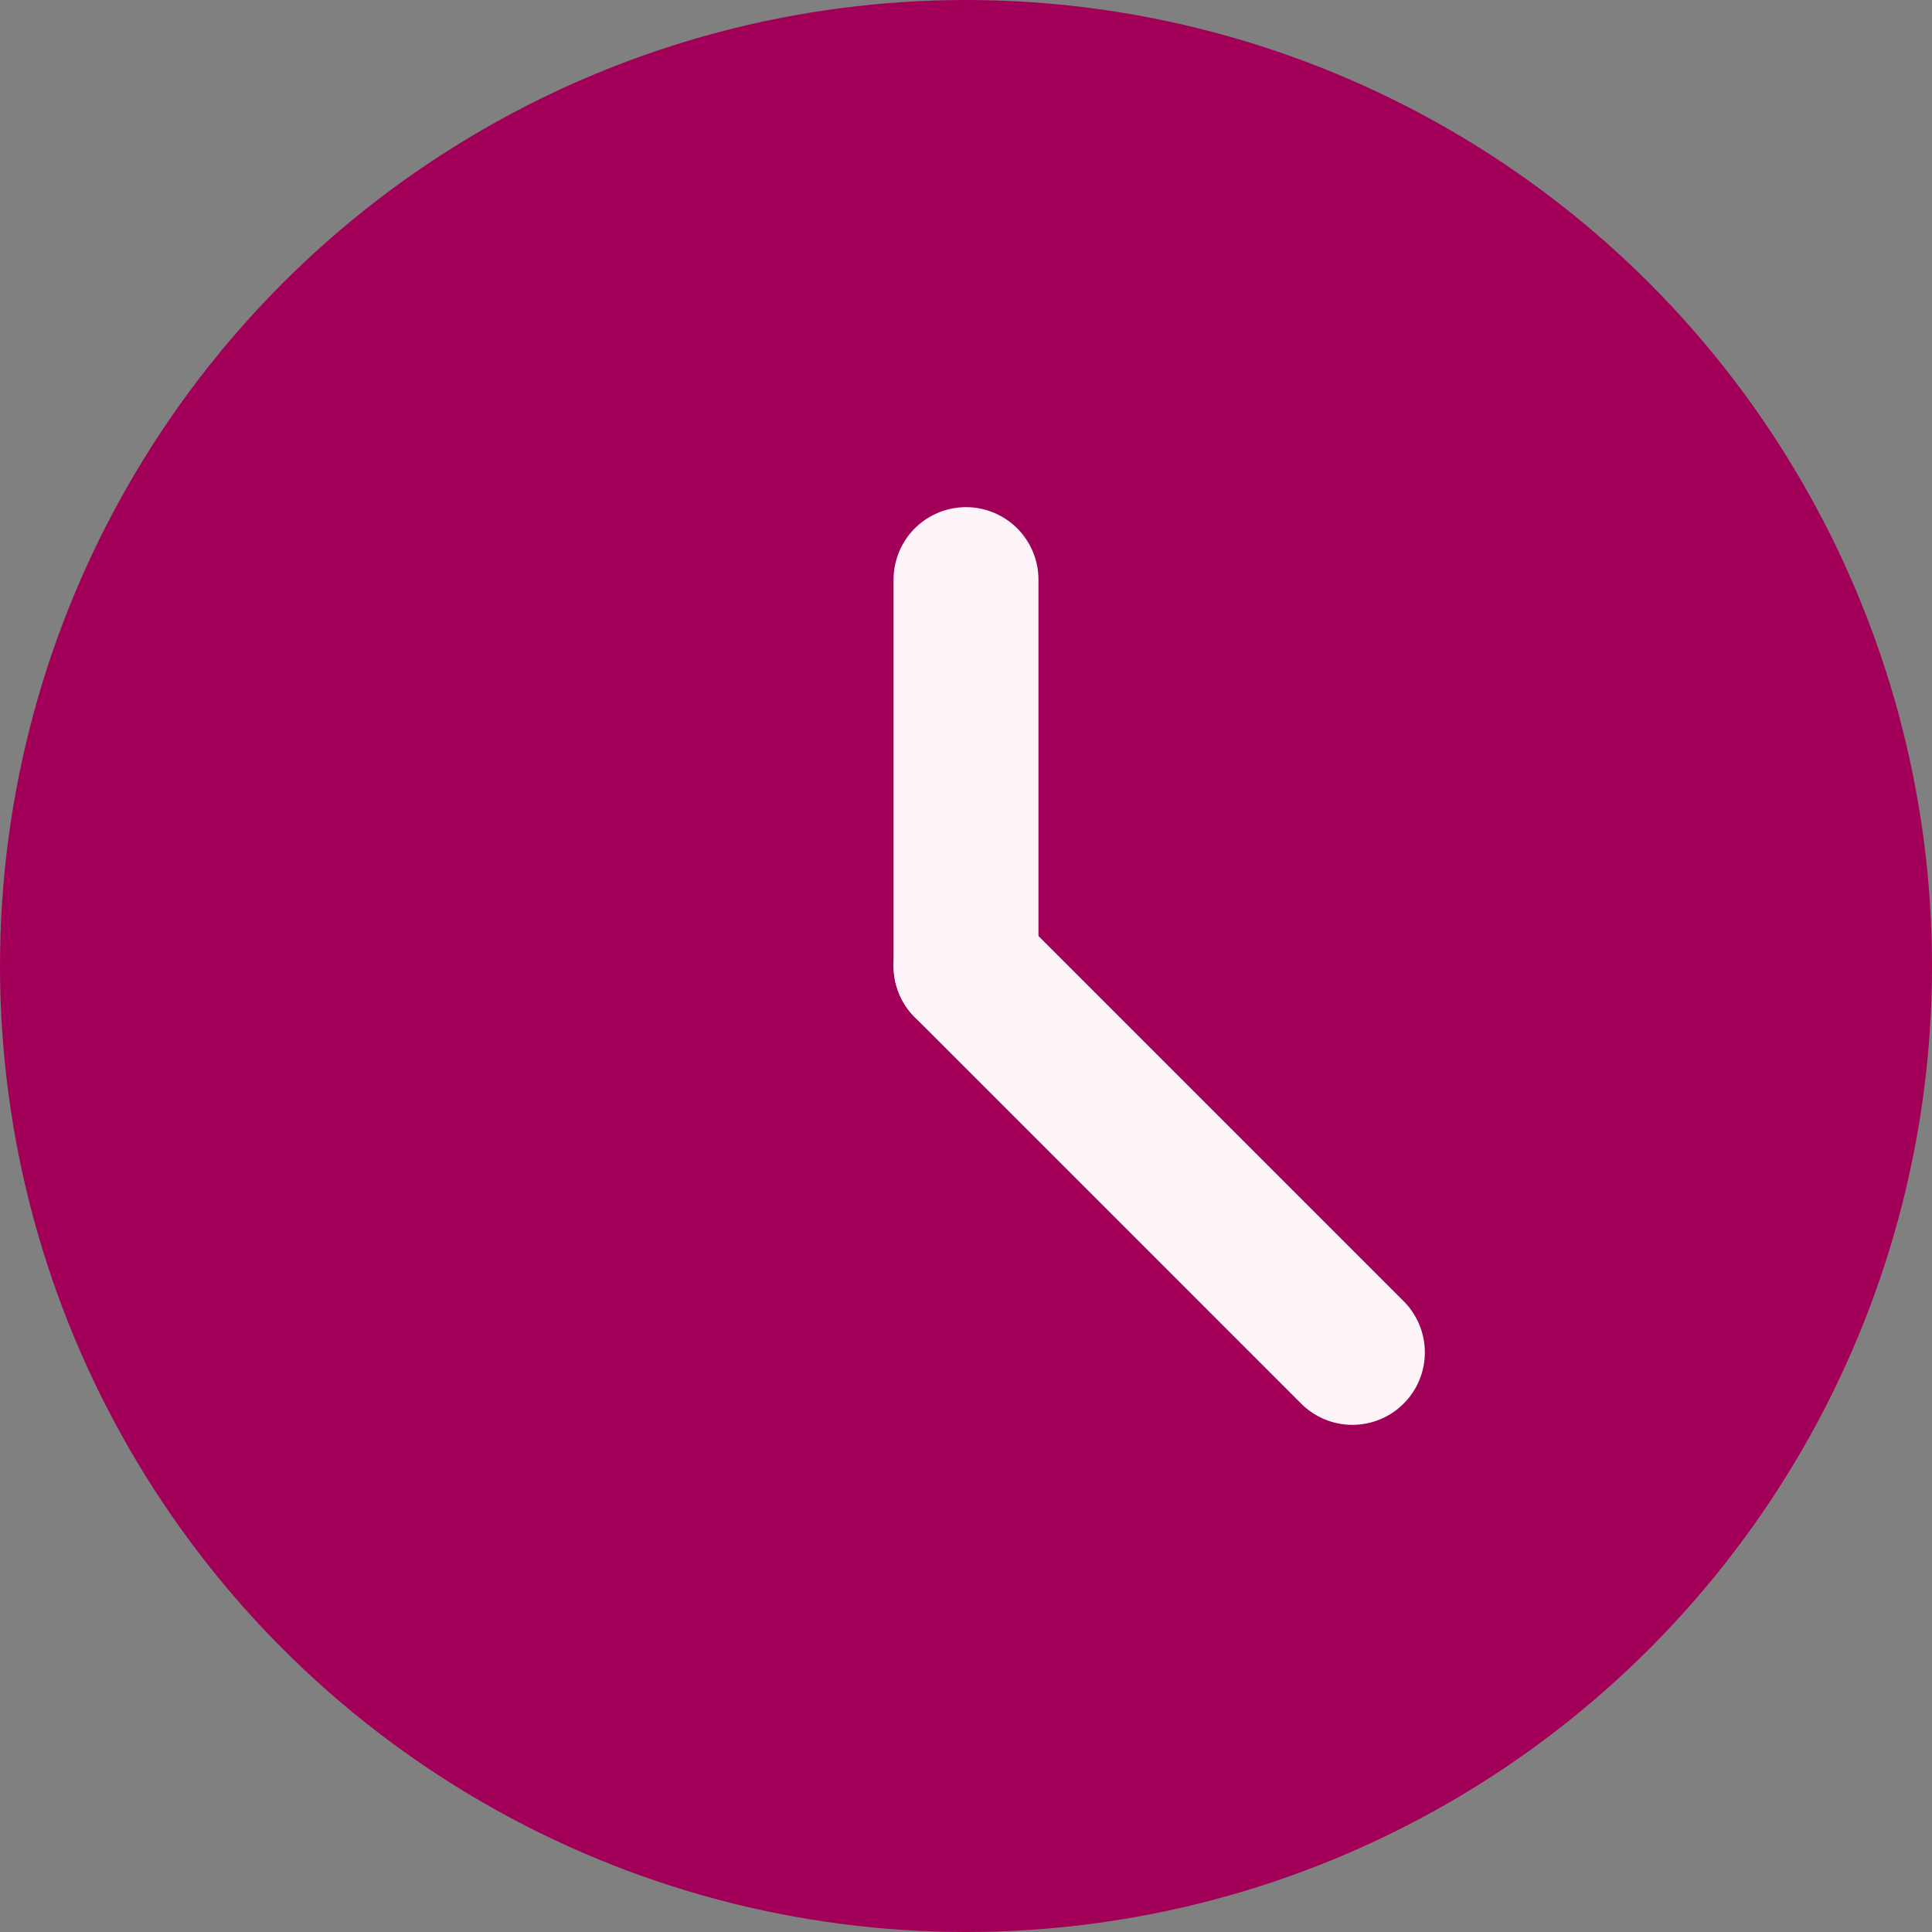
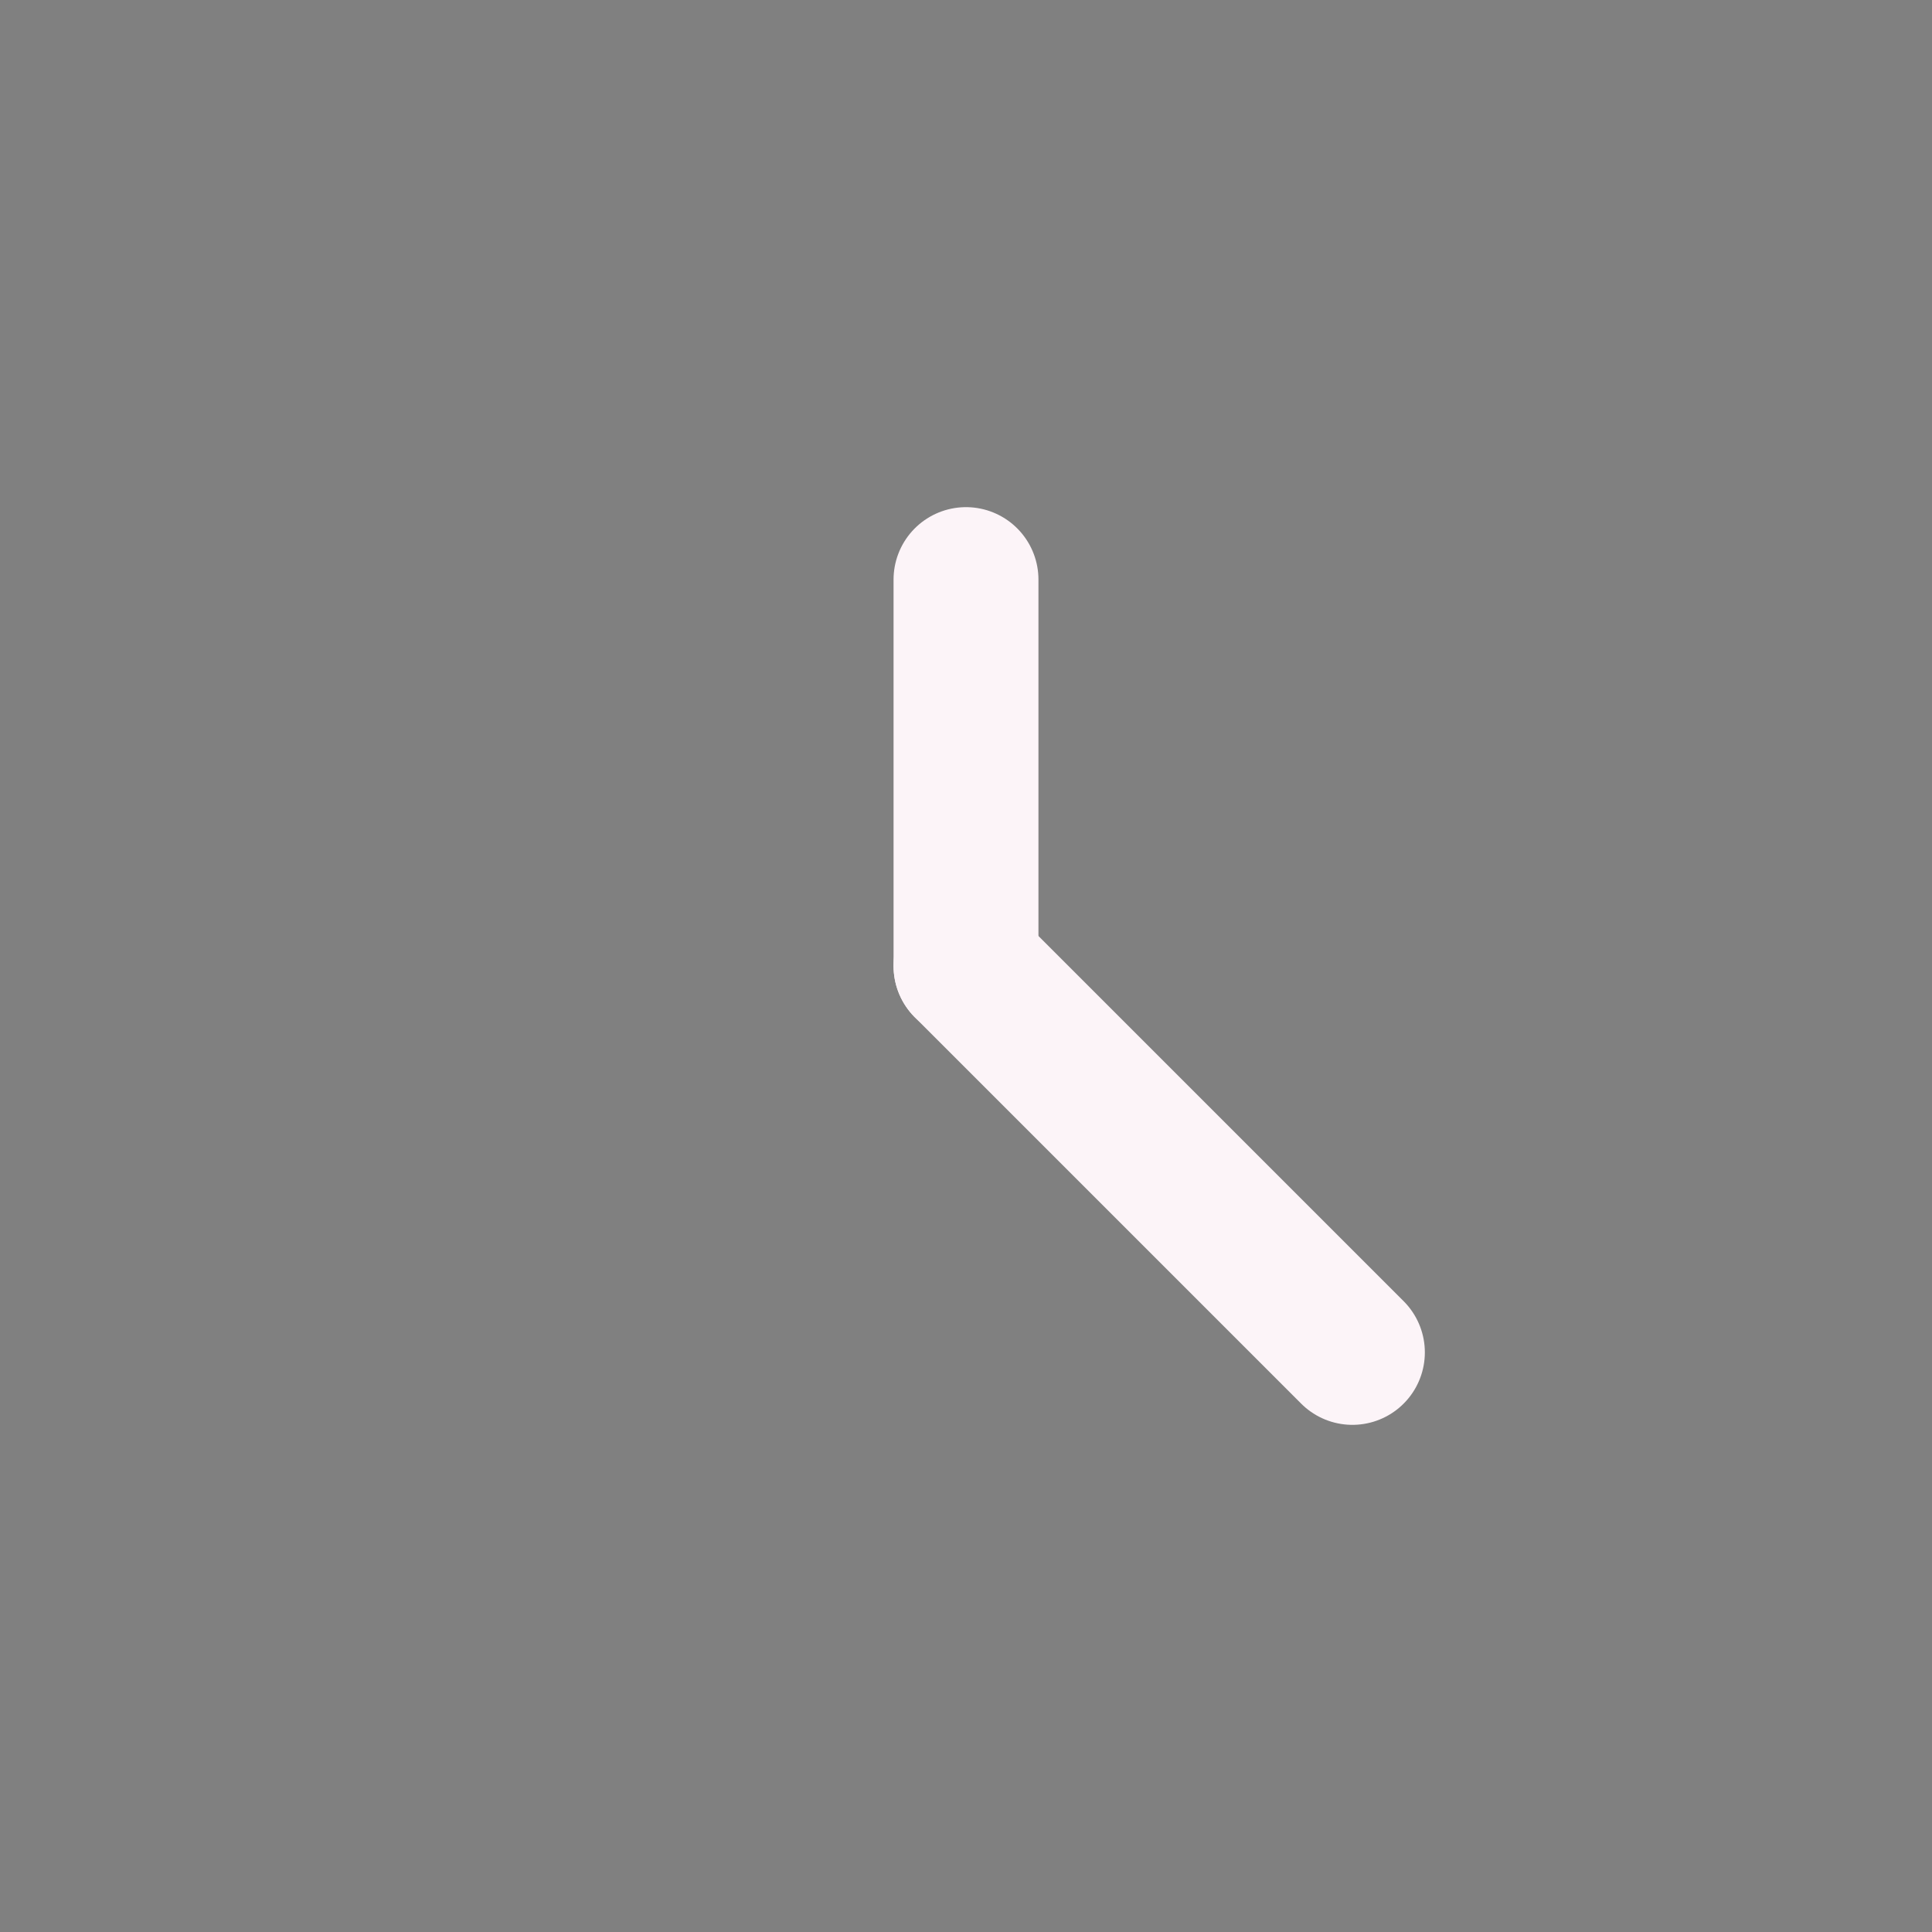
<svg xmlns="http://www.w3.org/2000/svg" width="20" height="20" viewBox="0 0 20 20" fill="none">
  <rect x="0" y="0" width="20" height="20" fill="#808080" stroke="none" />
-   <circle cx="10" cy="10" r="10" fill="#A20058" />
  <path d="M10 10L14 14" stroke="#FCF4F8" stroke-width="1.5" stroke-linecap="round" />
  <path d="M10 10V6" stroke="#FCF4F8" stroke-width="1.5" stroke-linecap="round" />
</svg>